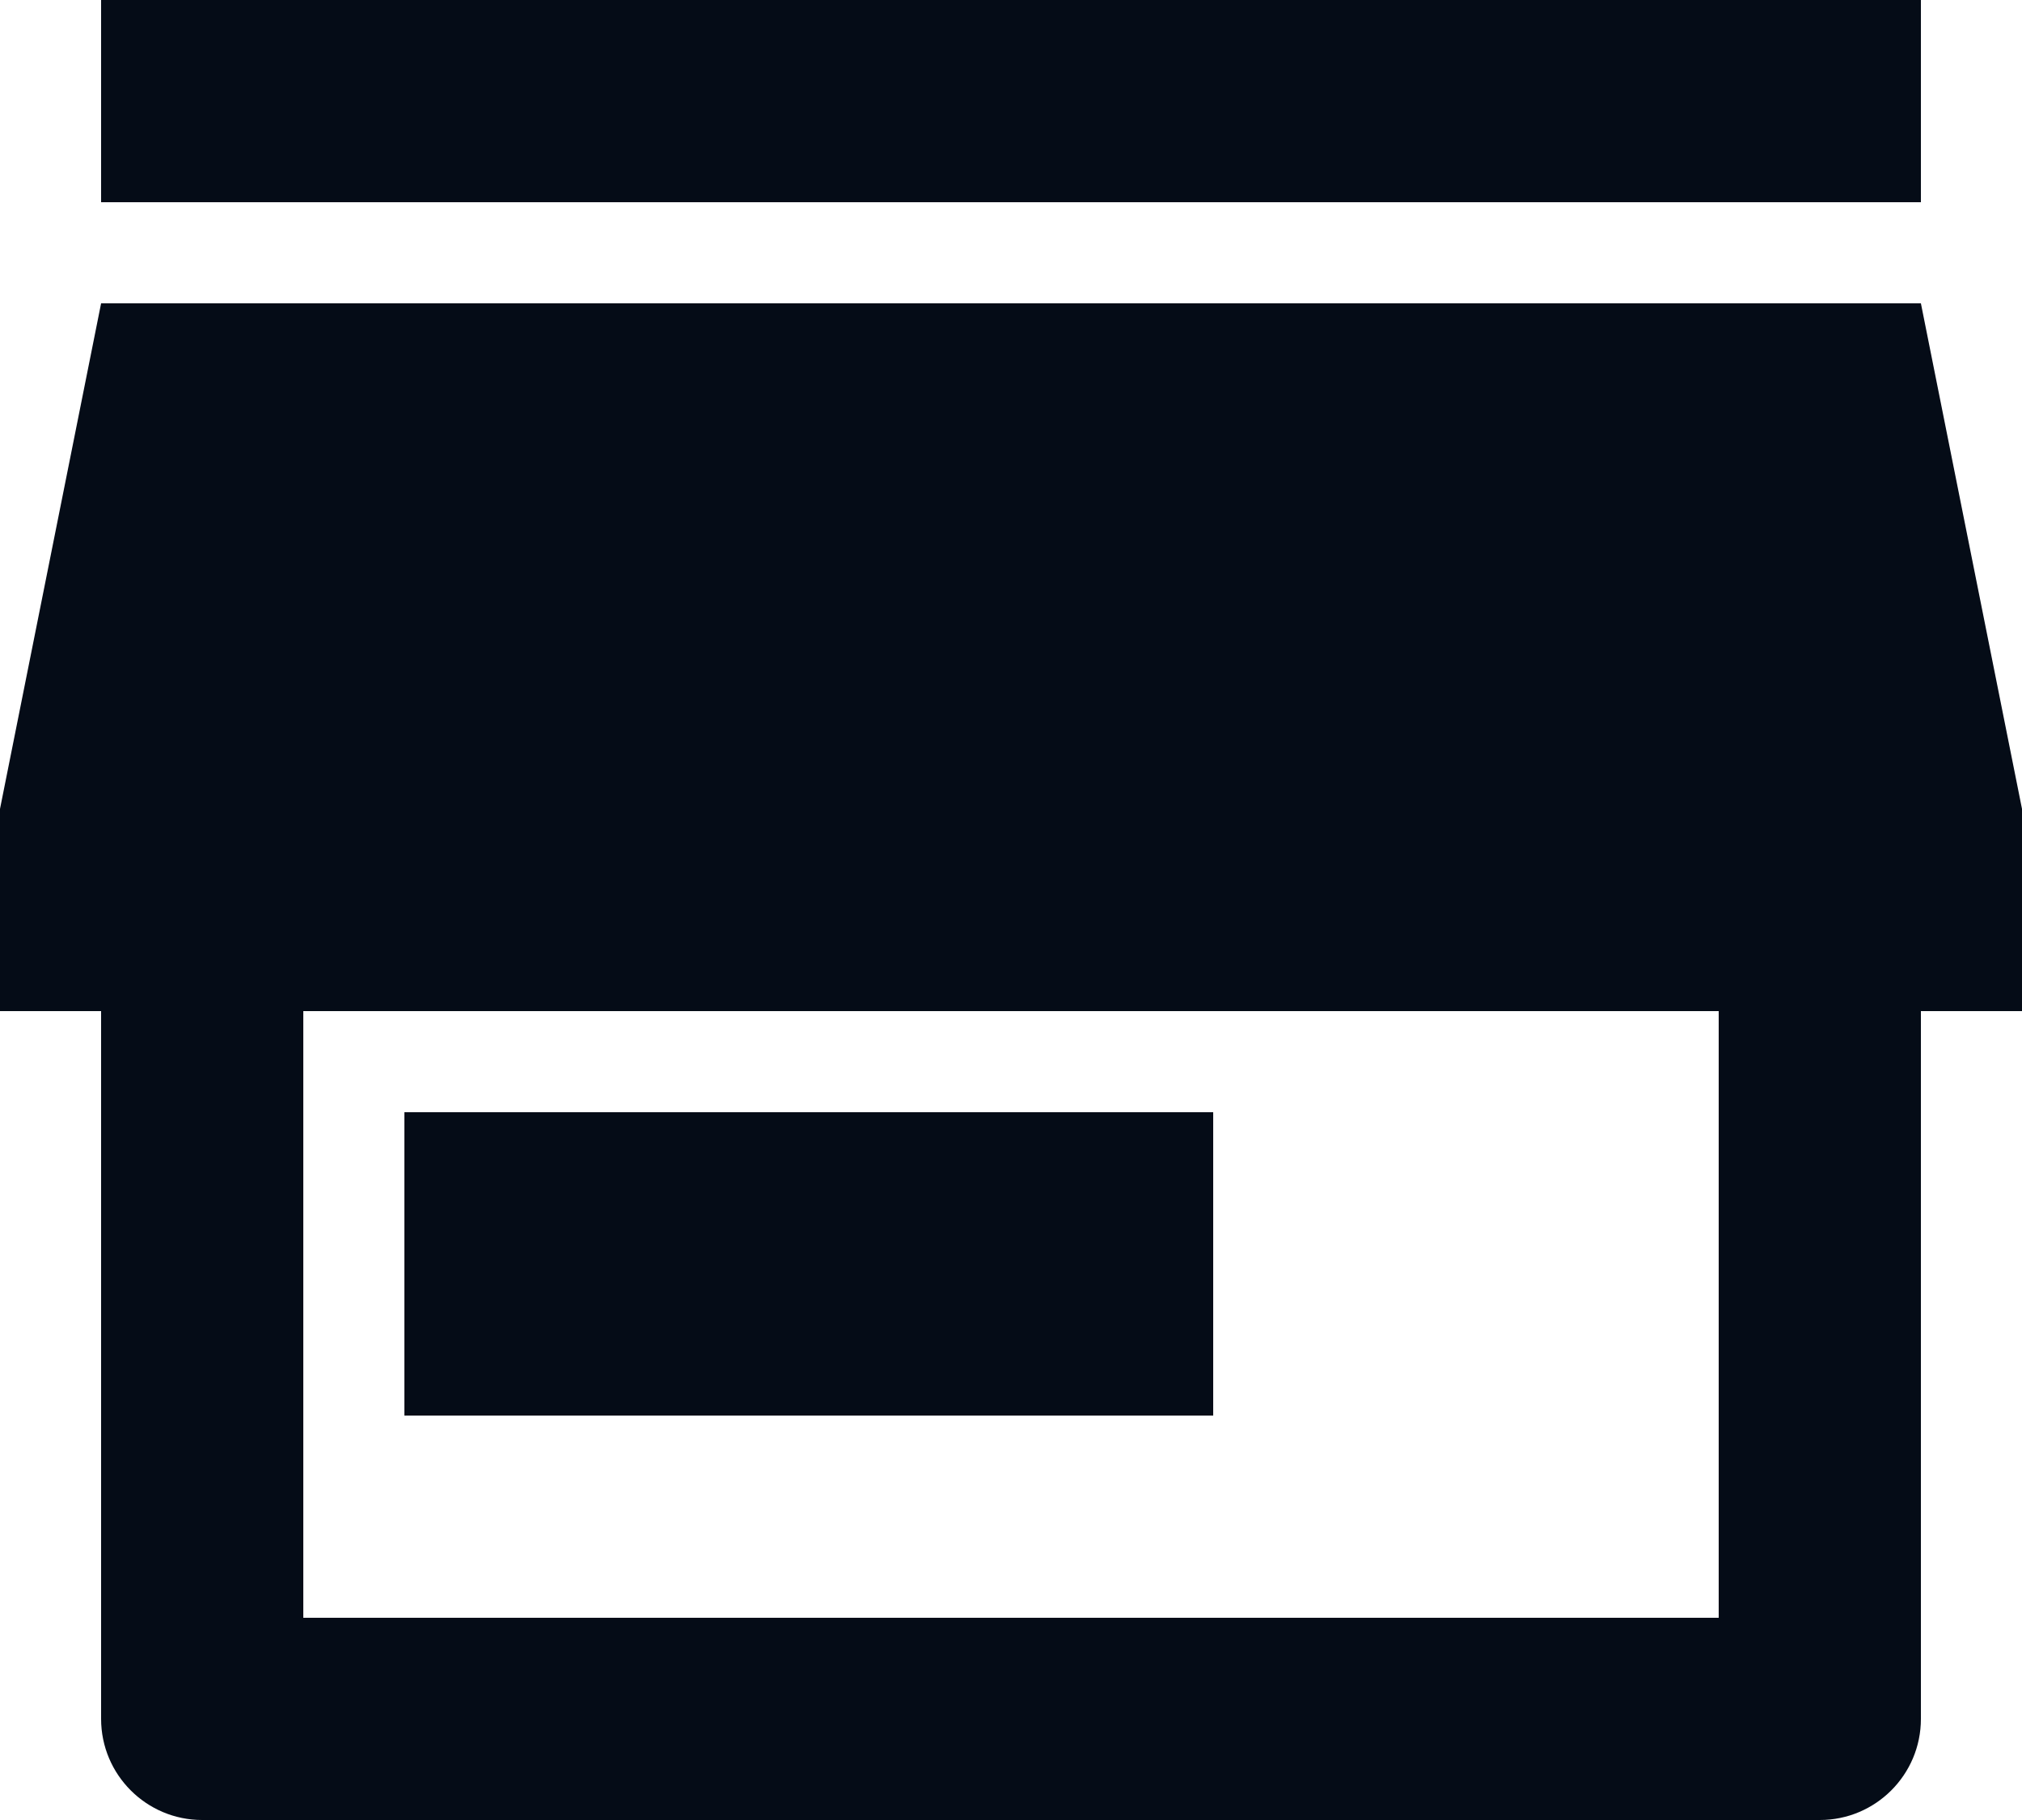
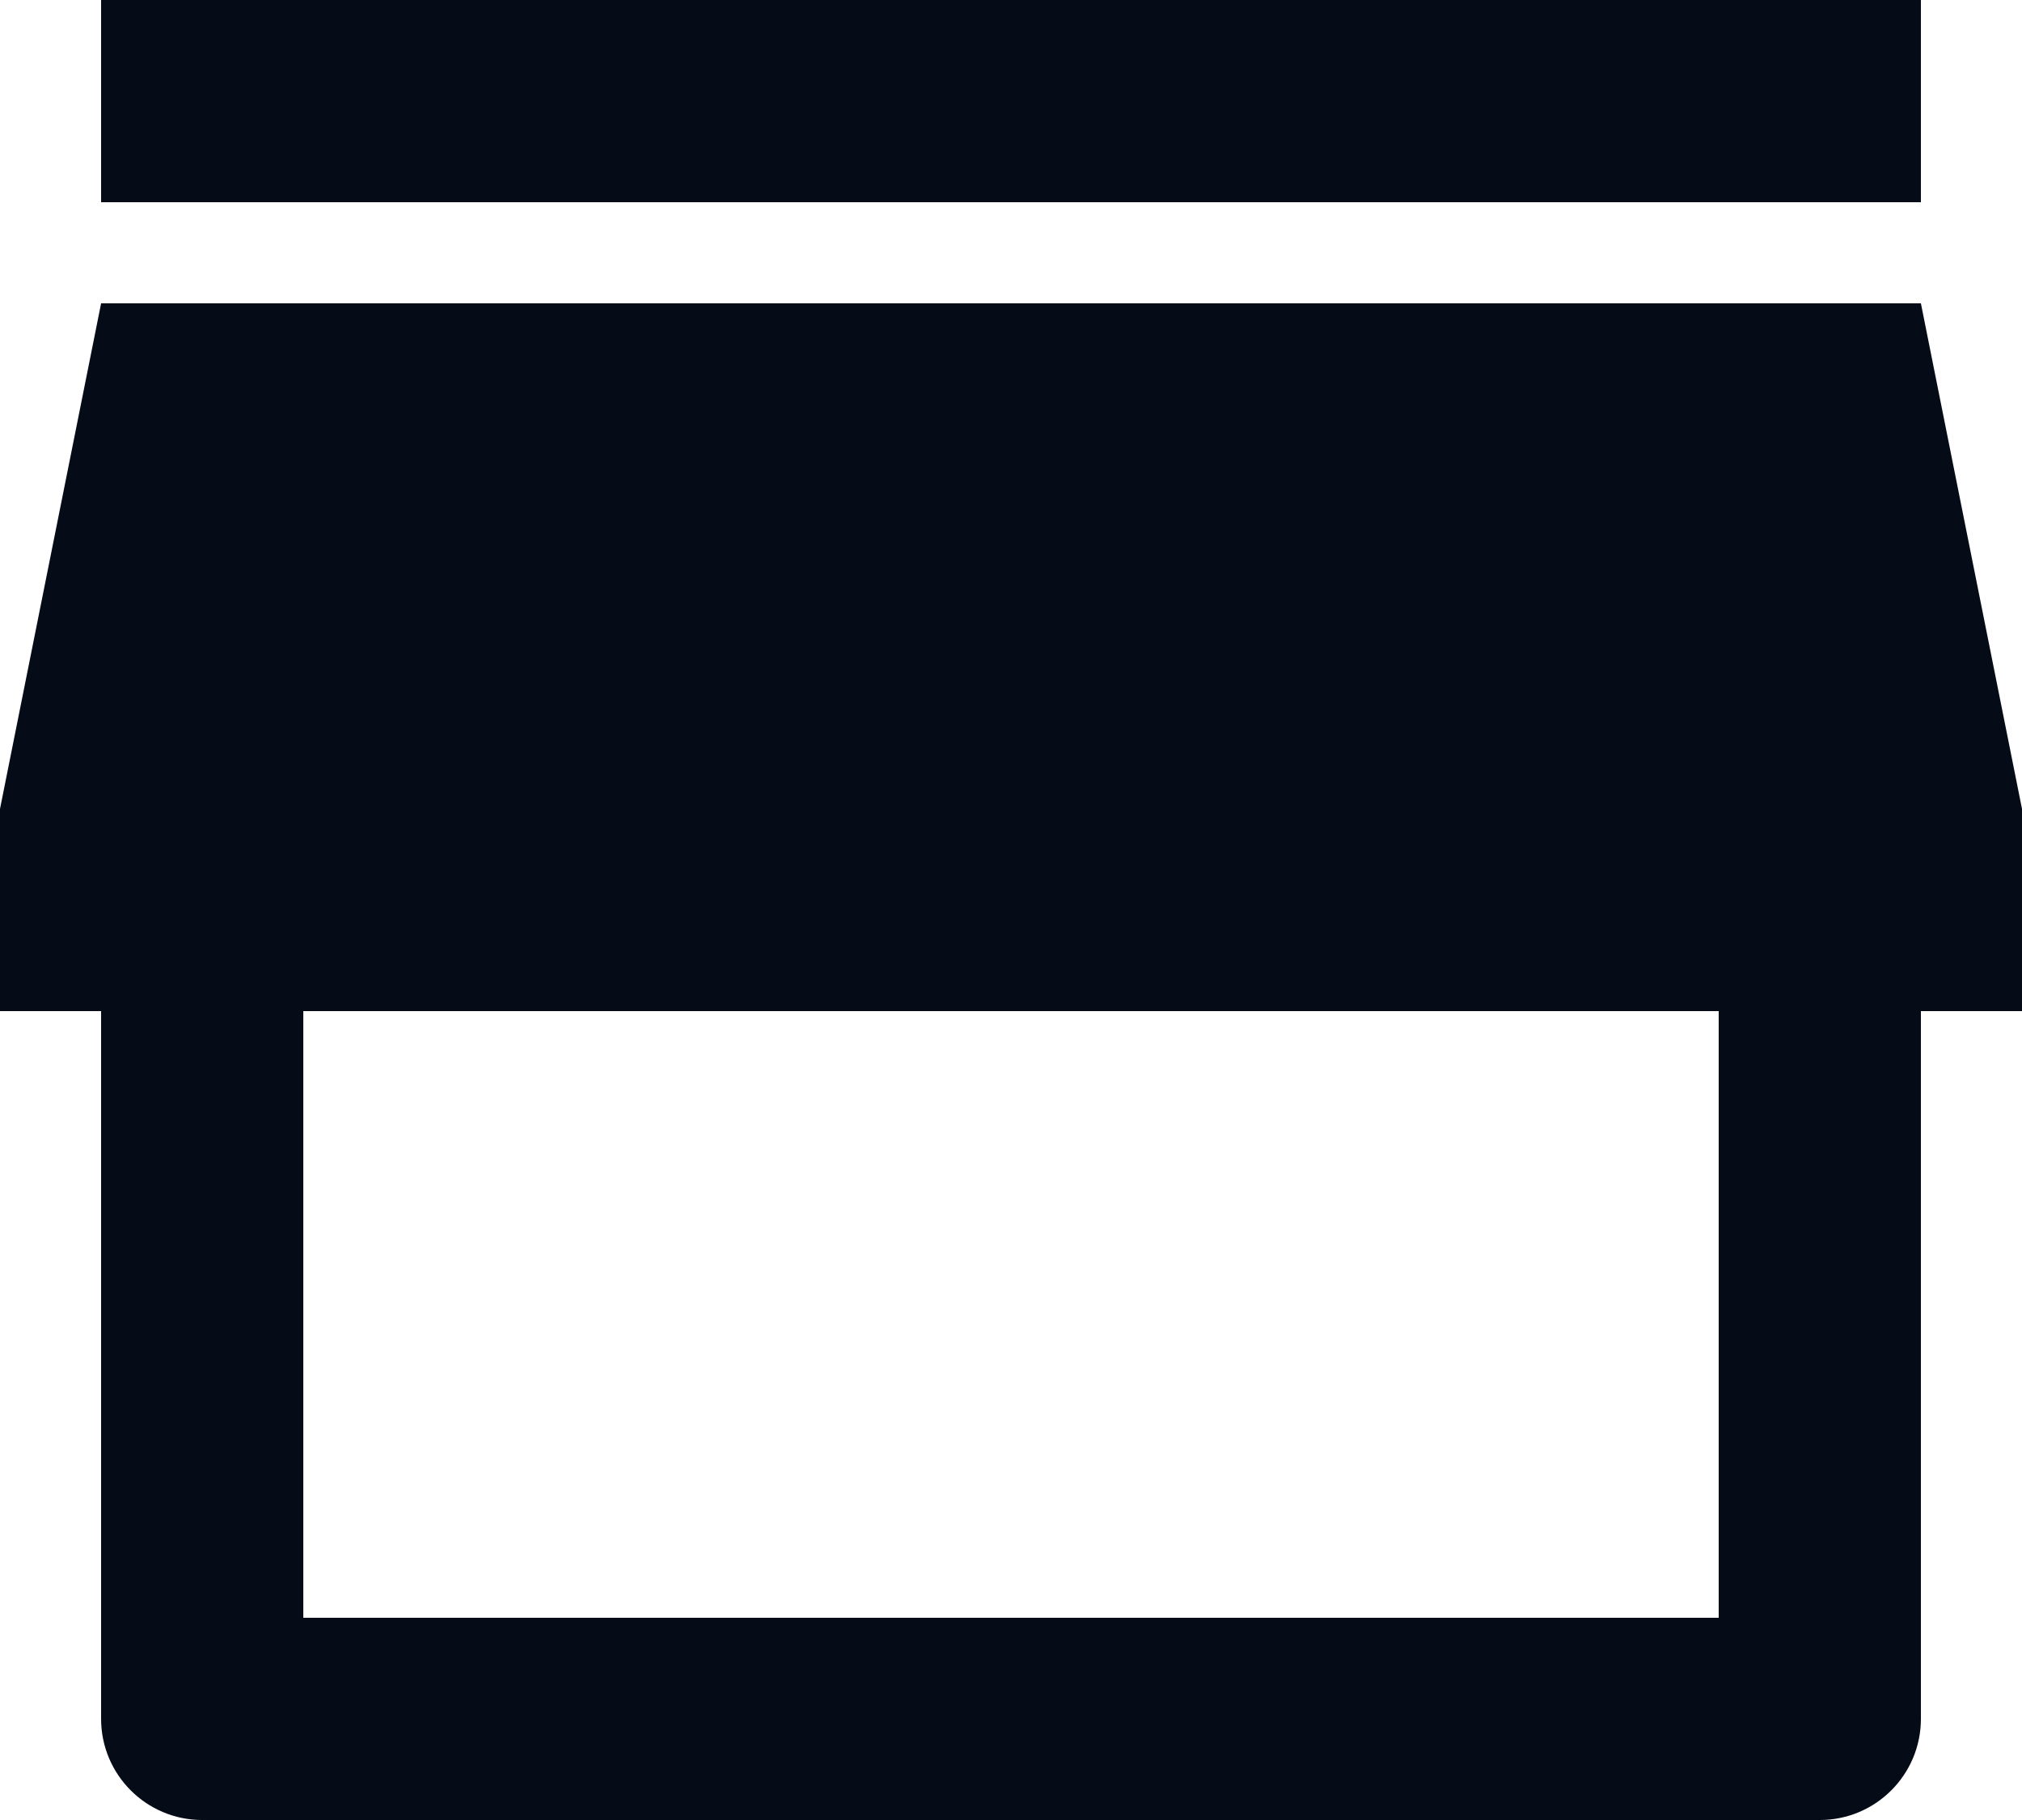
<svg xmlns="http://www.w3.org/2000/svg" width="20" height="18" viewBox="0 0 20 18" fill="none">
-   <path d="M19 10V17C19 17.552 18.552 18 18 18H2C1.448 18 1 17.552 1 17V10H0V8L1 3H19L20 8V10H19ZM3 10V16H17V10H3ZM4 11H12V14H4V11ZM1 0H19V2H1V0Z" fill="#050C17" />
+   <path d="M19 10V17C19 17.552 18.552 18 18 18H2C1.448 18 1 17.552 1 17V10H0V8L1 3H19L20 8V10H19ZM3 10V16H17V10H3ZM4 11H12H4V11ZM1 0H19V2H1V0Z" fill="#050C17" />
</svg>